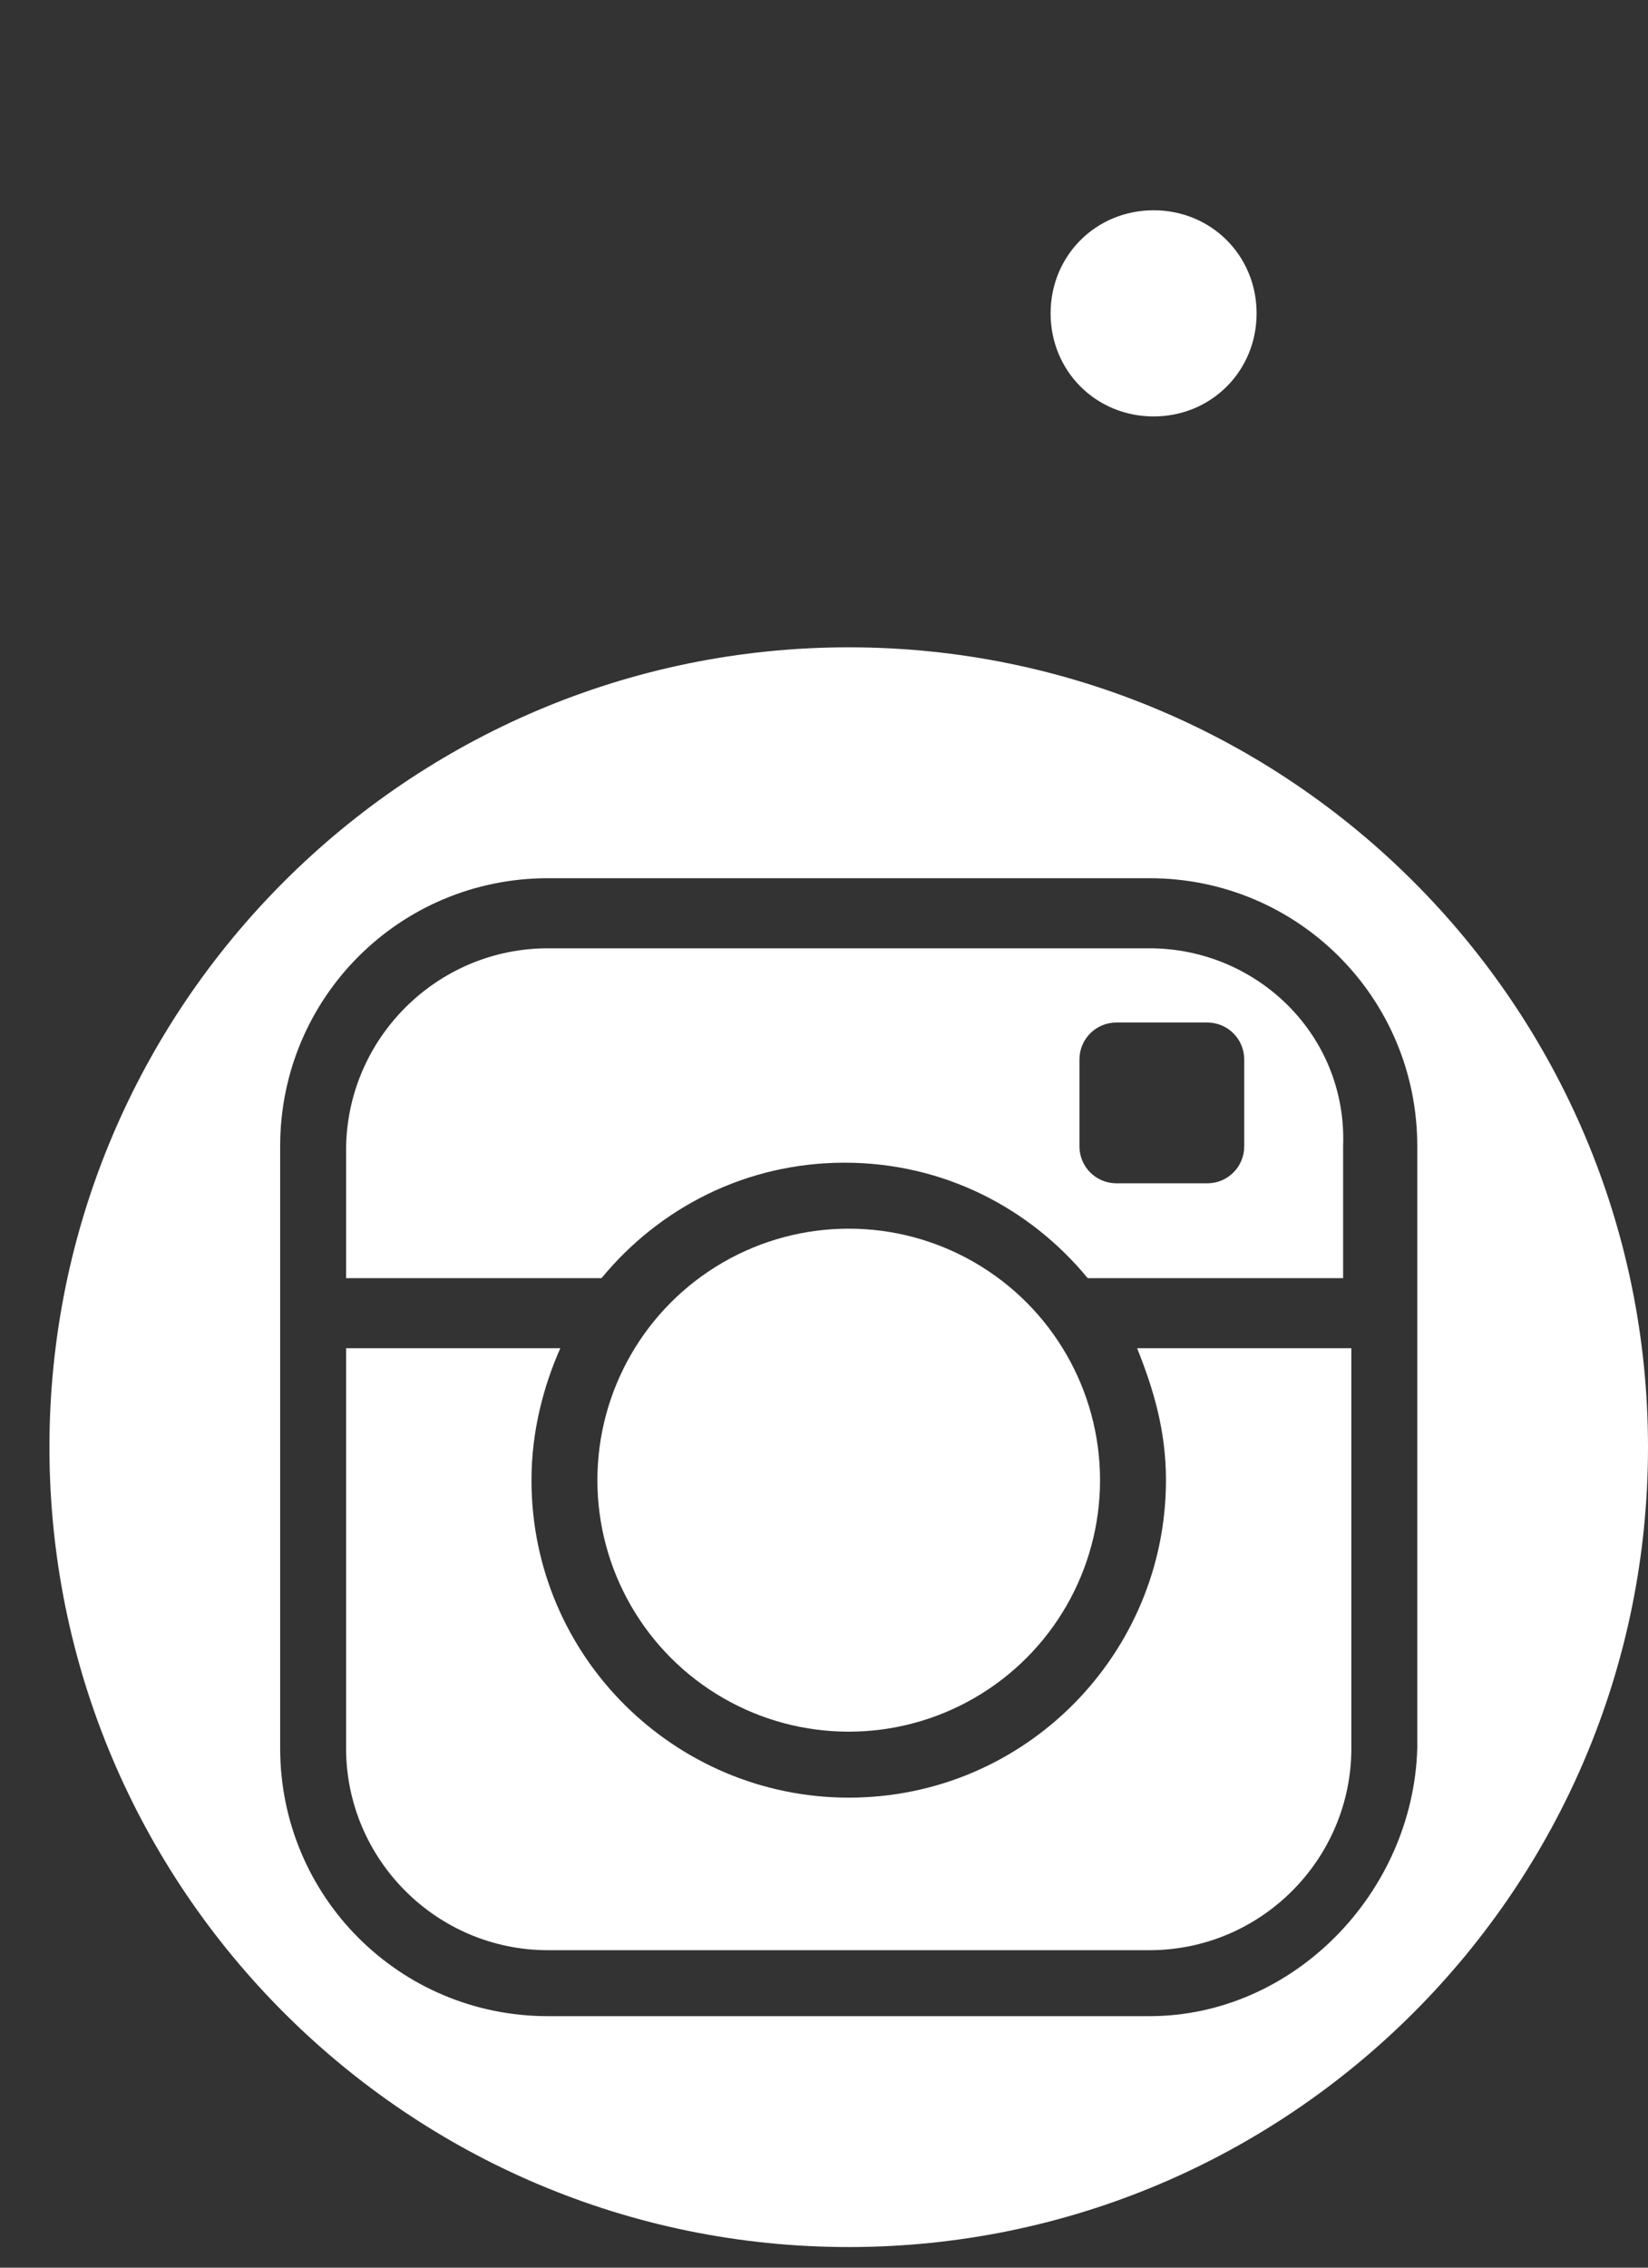
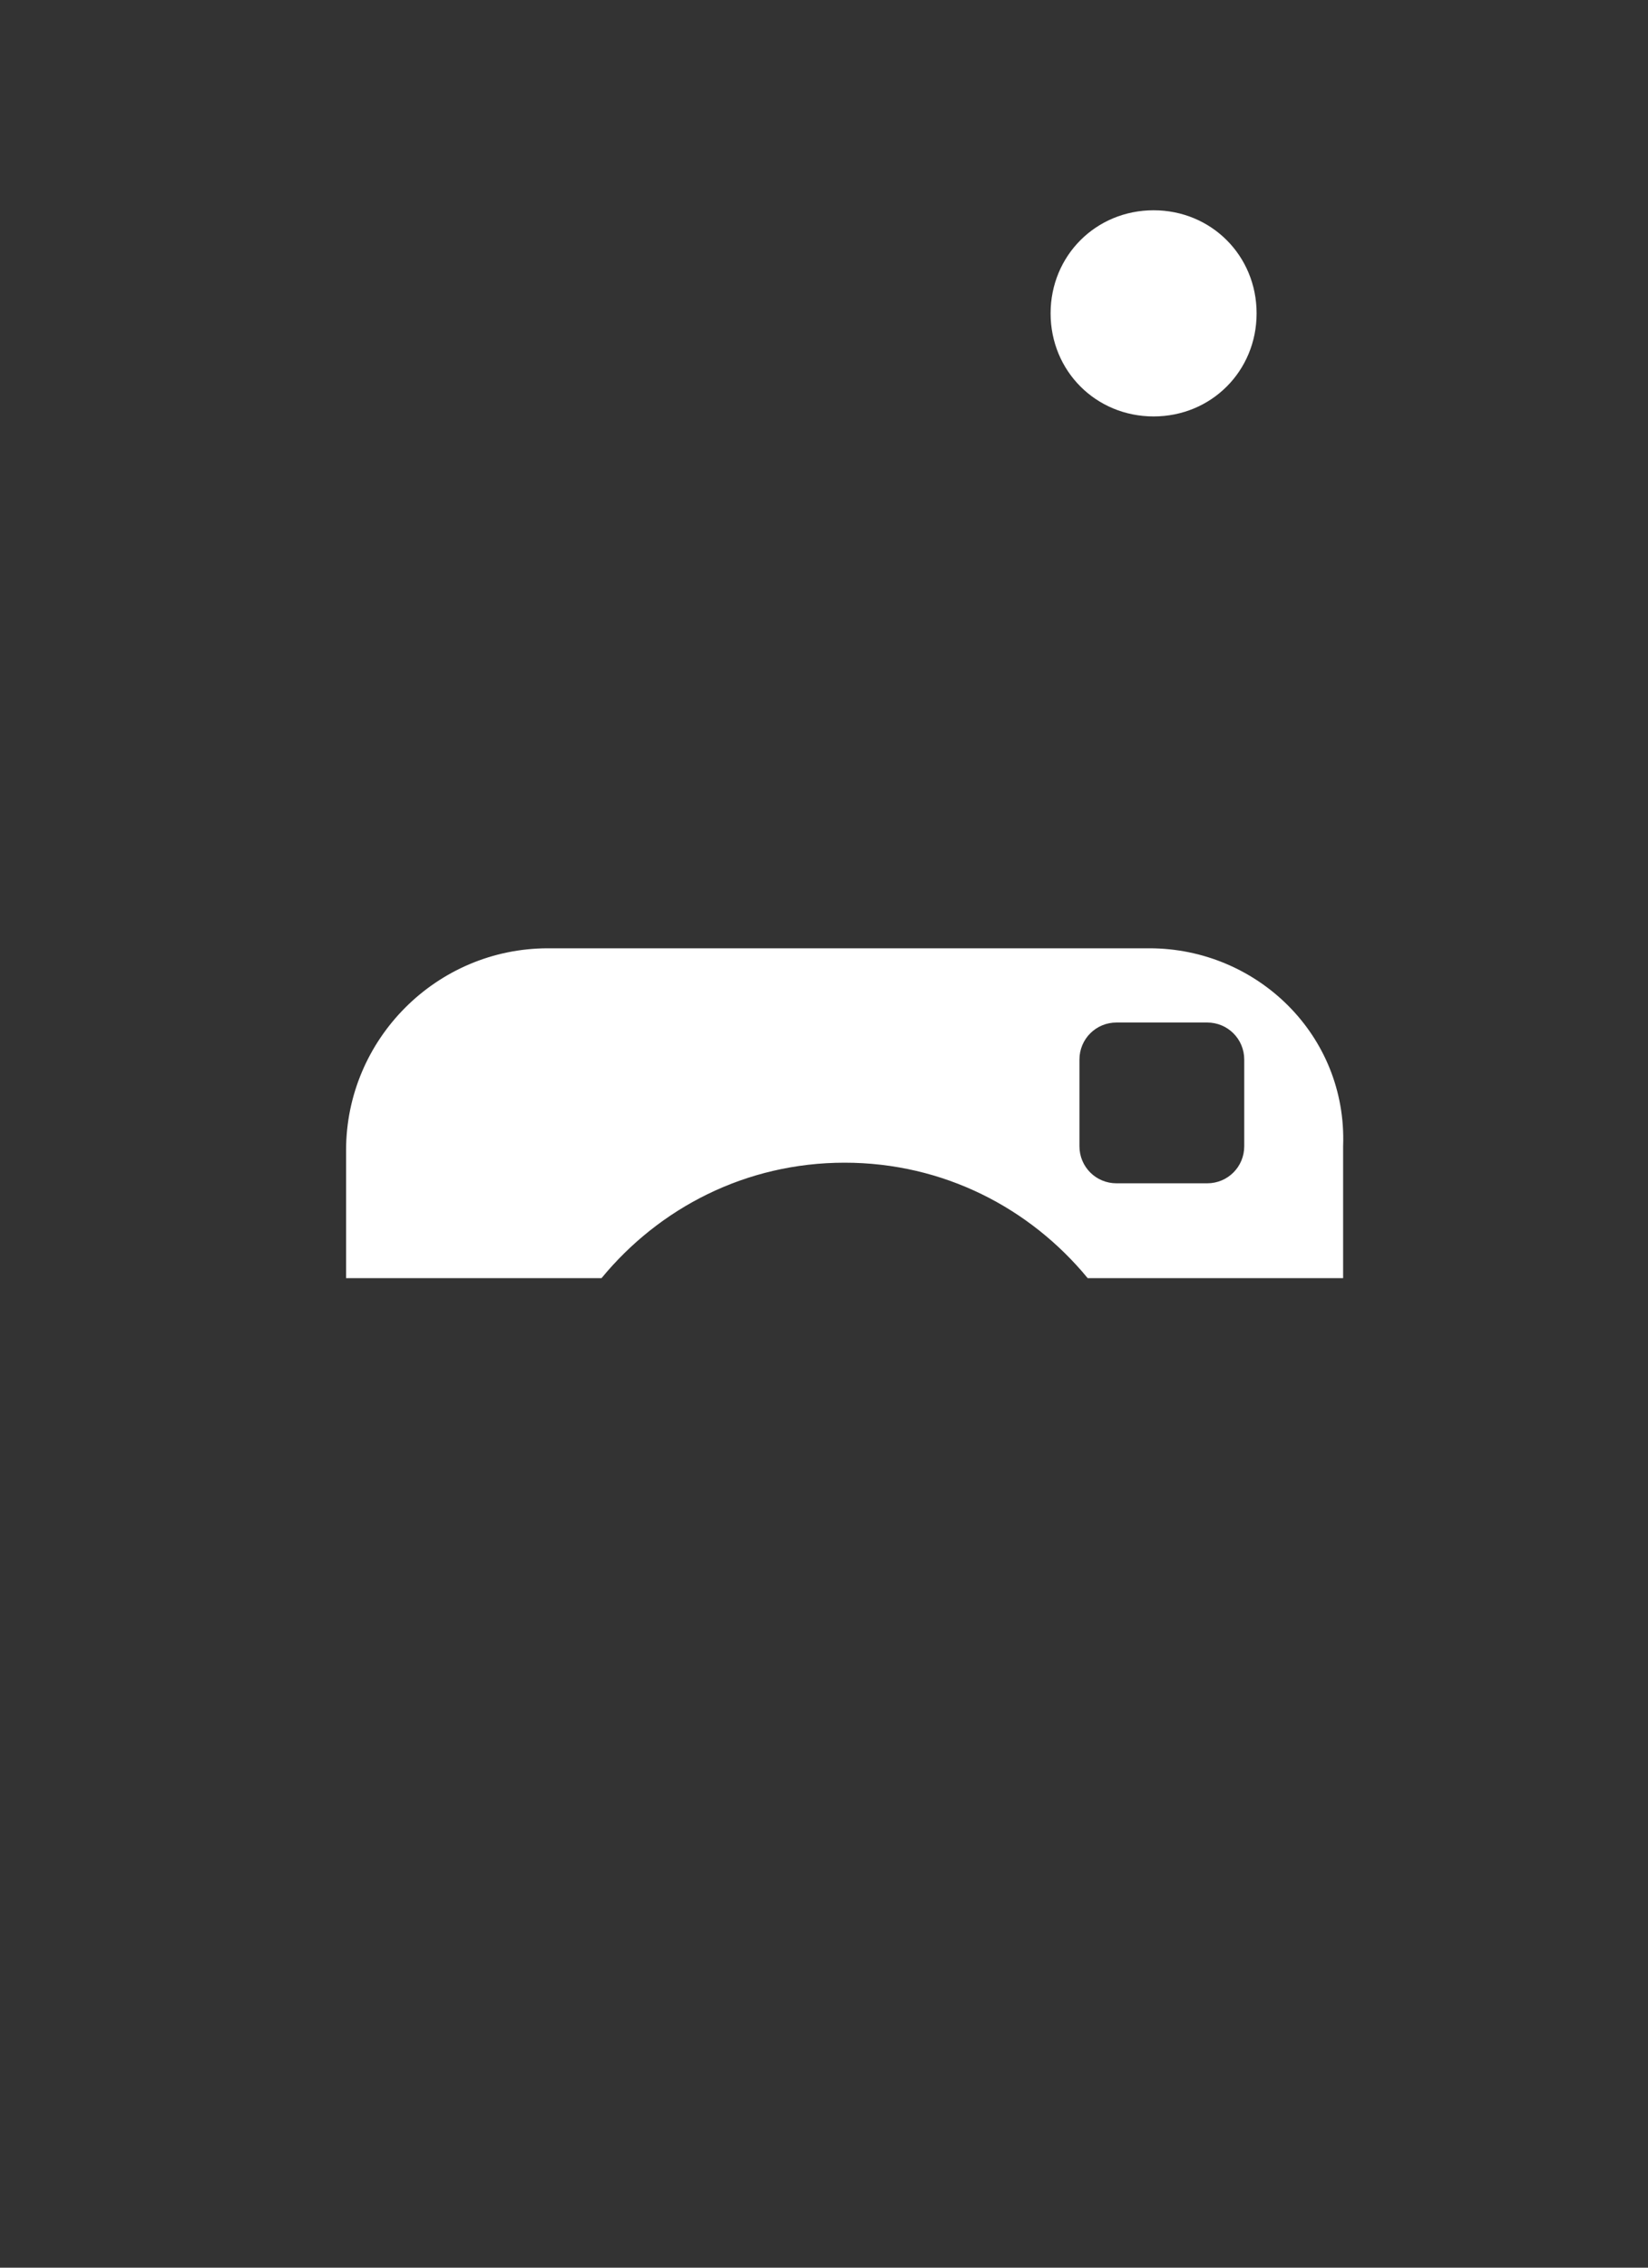
<svg xmlns="http://www.w3.org/2000/svg" version="1.1" id="Calque_6_-_copie" x="0px" y="0px" width="40px" height="55px" viewBox="0 0 40 55" style="enable-background:new 0 0 40 55;" xml:space="preserve">
  <rect x="0" y="0" width="40" height="55" fill="#333333" stroke="none" />
  <style type="text/css">
	.st0{fill-rule:evenodd;clip-rule:evenodd;fill:#FFFFFF;}
</style>
  <g>
-     <ellipse class="st0" cx="20.6" cy="35.9" rx="6.1" ry="6.1" />
-     <path class="st0" d="M28.3,35.9c0,4.2-3.4,7.7-7.7,7.7c-4.2,0-7.7-3.4-7.7-7.7c0-1.2,0.3-2.3,0.7-3.2H8.4v9.7   c0,2.7,2.2,4.9,4.9,4.9h14.6c2.7,0,4.9-2.2,4.9-4.9v-9.7h-5.2C28,33.7,28.3,34.7,28.3,35.9z" />
    <path class="st0" d="M27.9,23H13.3c-2.7,0-4.9,2.2-4.9,4.9V31h6.2c1.4-1.7,3.5-2.8,5.9-2.8s4.5,1.1,5.9,2.8h6.2v-3.2   C32.7,25.1,30.5,23,27.9,23z M30.2,27.8c0,0.5-0.4,0.9-0.9,0.9h-2.2c-0.5,0-0.9-0.4-0.9-0.9v-2.1c0-0.5,0.4-0.9,0.9-0.9h2.2   c0.5,0,0.9,0.4,0.9,0.9V27.8z" />
-     <path class="st0" d="M20.6,15.7c-10.7,0-19.4,8.7-19.4,19.4s8.7,19.4,19.4,19.4S40,45.8,40,35.1S31.3,15.7,20.6,15.7z M27.9,48.9   H13.3c-3.6,0-6.5-2.9-6.5-6.5V27.8c0-3.6,2.9-6.5,6.5-6.5h14.6c3.6,0,6.5,2.9,6.5,6.5v14.6C34.3,45.9,31.4,48.9,27.9,48.9z" />
  </g>
  <g>
    <g>
      <path class="st0" d="M28,5.1c-1.4,0-2.5,1.1-2.5,2.5s1.1,2.5,2.5,2.5s2.5-1.1,2.5-2.5S29.4,5.1,28,5.1z" />
    </g>
  </g>
</svg>